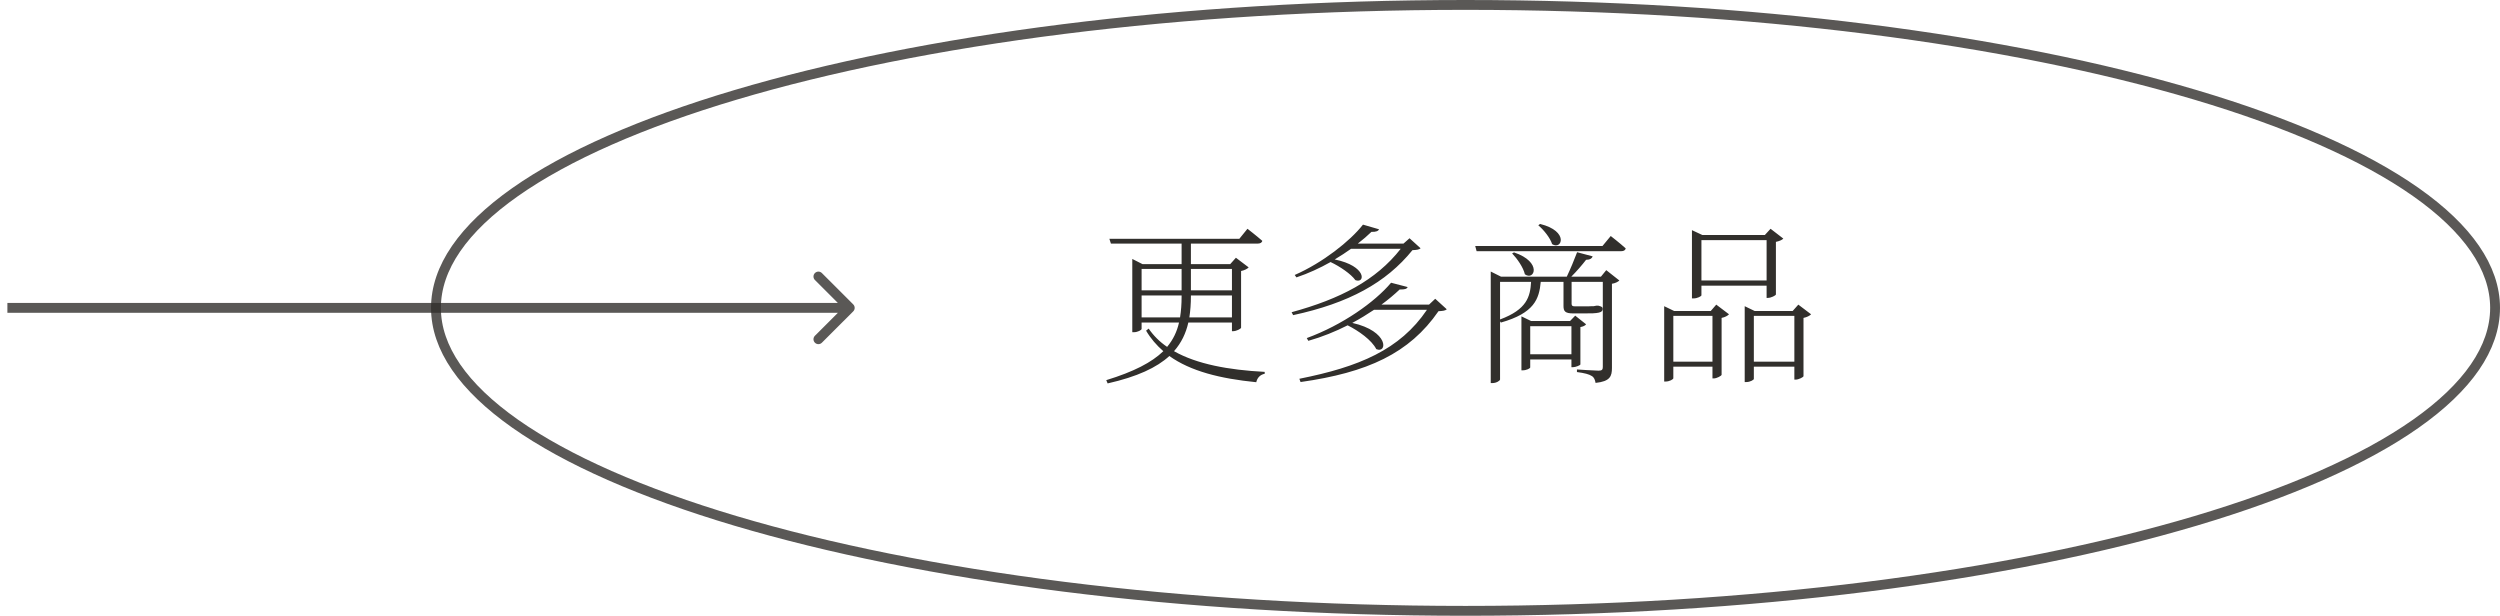
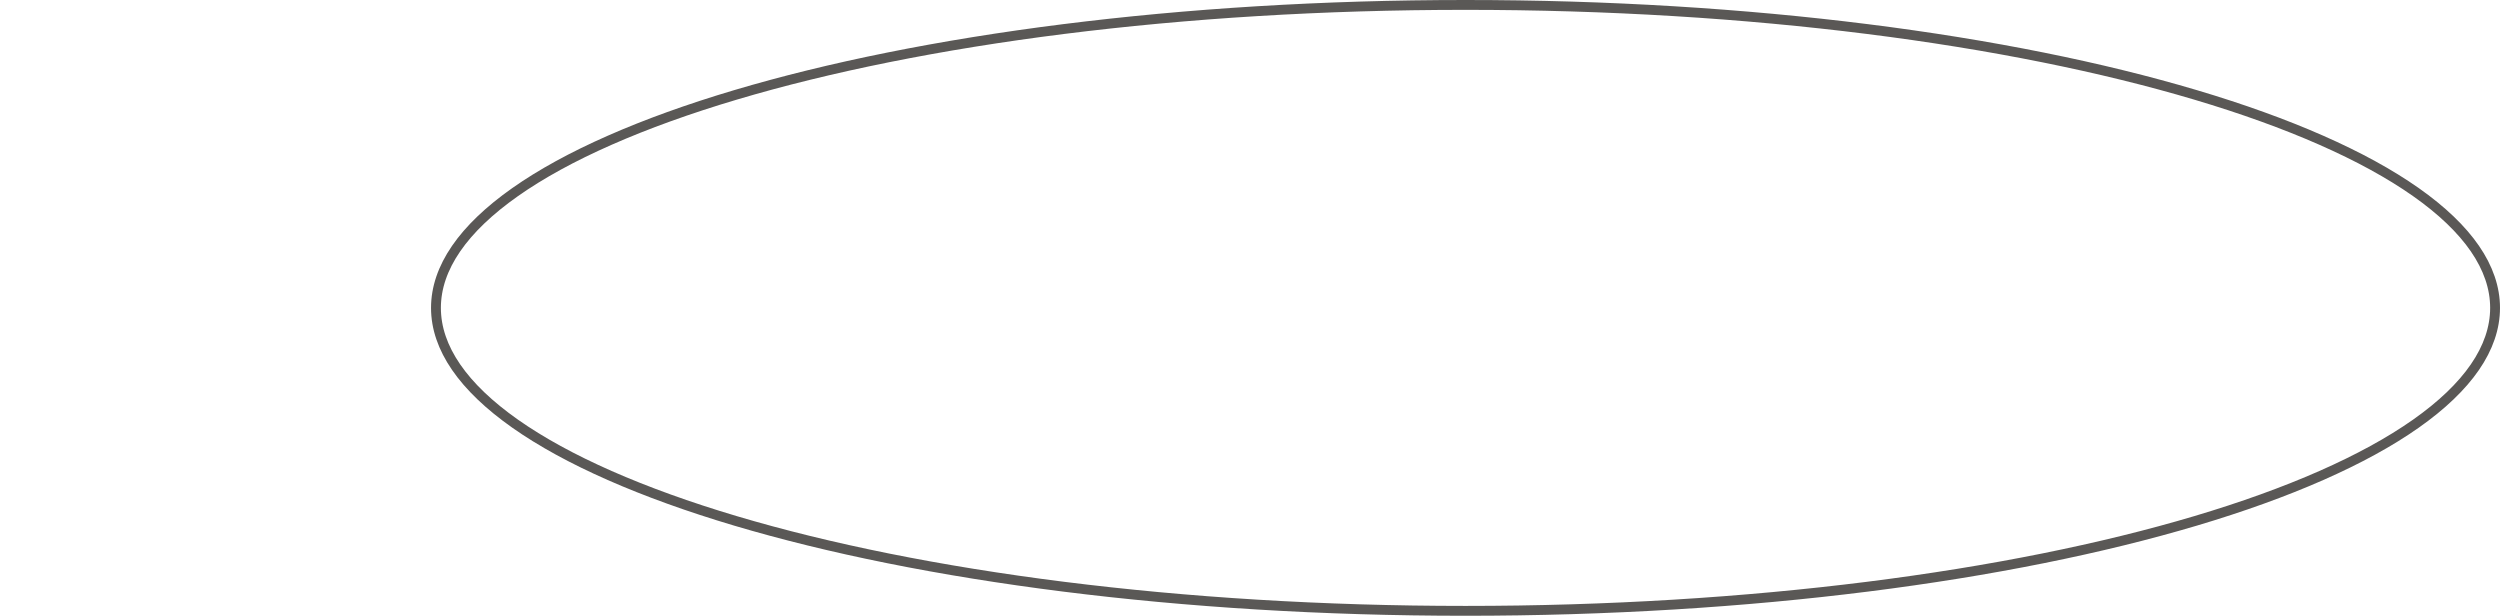
<svg xmlns="http://www.w3.org/2000/svg" width="203" height="50" viewBox="0 0 203 50" fill="none">
-   <path d="M1 24.6L0.6 24.6L0.6 25.4L1 25.4L1 24.6ZM69.283 25.283C69.439 25.127 69.439 24.873 69.283 24.717L66.737 22.172C66.581 22.015 66.328 22.015 66.172 22.172C66.015 22.328 66.015 22.581 66.172 22.737L68.434 25L66.172 27.263C66.015 27.419 66.015 27.672 66.172 27.828C66.328 27.985 66.581 27.985 66.737 27.828L69.283 25.283ZM1 25.4L69 25.4L69 24.6L1 24.6L1 25.4Z" fill="#312F2C" fill-opacity="0.8" />
  <path d="M202.6 25C202.6 28.256 200.381 31.44 196.169 34.404C191.968 37.36 185.863 40.038 178.283 42.294C163.128 46.805 142.168 49.6 119 49.6C95.832 49.6 74.872 46.805 59.717 42.294C52.137 40.038 46.032 37.36 41.831 34.404C37.619 31.44 35.4 28.256 35.4 25C35.4 21.744 37.619 18.56 41.831 15.596C46.032 12.64 52.137 9.962 59.717 7.706C74.872 3.195 95.832 0.4 119 0.4C142.168 0.4 163.128 3.195 178.283 7.706C185.863 9.962 191.968 12.64 196.169 15.596C200.381 18.56 202.6 21.744 202.6 25Z" stroke="#312F2C" stroke-opacity="0.8" stroke-width="0.8" />
-   <path d="M92.698 25.772H95.82C95.904 25.254 95.946 24.694 95.946 24.092V23.994H92.698V25.772ZM95.946 21.838H92.698V23.574H95.946V21.838ZM100.034 21.838H96.702V23.574H100.034V21.838ZM96.576 25.772H100.034V23.994H96.702V24.05C96.702 24.652 96.66 25.226 96.576 25.772ZM100.034 26.192H96.492C96.296 27.06 95.932 27.83 95.33 28.516C97.178 29.566 99.754 30.042 102.694 30.196V30.35C102.344 30.42 102.092 30.658 102.008 31.036C99.068 30.742 96.674 30.14 94.952 28.908C93.93 29.846 92.348 30.588 89.94 31.134L89.828 30.868C92.068 30.182 93.524 29.426 94.462 28.516C93.916 28.04 93.44 27.494 93.062 26.85L93.272 26.682C93.664 27.256 94.168 27.76 94.77 28.166C95.26 27.578 95.568 26.934 95.736 26.192H92.698V26.71C92.698 26.794 92.39 26.976 92.068 26.976H91.942V21.026L92.768 21.446H95.946V19.78H90.206L90.08 19.388H100.636L101.294 18.576C101.294 18.576 102.036 19.15 102.498 19.556C102.47 19.71 102.316 19.78 102.12 19.78H96.702V21.446H99.894L100.356 20.928L101.392 21.712C101.294 21.824 101.056 21.95 100.776 22.006V26.612C100.762 26.696 100.398 26.892 100.132 26.892H100.034V26.192ZM114.454 19.346L115.35 20.158C115.252 20.27 115.028 20.298 114.692 20.312C112.536 22.972 109.526 24.61 105.004 25.59L104.878 25.352C108.826 24.274 111.738 22.762 113.74 20.2H109.708C109.288 20.494 108.854 20.788 108.378 21.068C110.996 21.6 110.87 23.056 110.058 22.748C109.694 22.244 108.812 21.642 108.042 21.278C107.174 21.768 106.236 22.202 105.27 22.524L105.13 22.328C107.398 21.334 109.624 19.584 110.674 18.24L111.976 18.618C111.92 18.758 111.738 18.842 111.36 18.828C111.038 19.136 110.674 19.458 110.254 19.78H113.964L114.454 19.346ZM116.54 24.26L117.478 25.114C117.366 25.226 117.142 25.254 116.806 25.268C114.44 28.698 111.038 30.252 105.606 31.022L105.508 30.756C110.352 29.79 113.67 28.404 115.868 25.156H111.57C111.024 25.52 110.436 25.884 109.806 26.22C112.802 26.892 112.662 28.74 111.752 28.348C111.388 27.62 110.324 26.864 109.428 26.416C108.434 26.92 107.37 27.354 106.236 27.676L106.11 27.452C109.008 26.388 111.626 24.54 112.956 22.958L114.3 23.308C114.244 23.462 114.048 23.518 113.656 23.504C113.222 23.91 112.732 24.33 112.172 24.736H116.036L116.54 24.26ZM124.912 18.296L125.052 18.184C127.446 18.772 126.816 20.34 126.032 19.822C125.878 19.318 125.346 18.66 124.912 18.296ZM124.254 28.768H127.6V26.486H124.254V28.768ZM128.328 26.556V29.594C128.314 29.664 127.936 29.818 127.712 29.818H127.6V29.188H124.254V29.832C124.254 29.916 123.946 30.07 123.652 30.07H123.54V25.688L124.324 26.066H127.488L127.908 25.632L128.79 26.332C128.734 26.43 128.538 26.528 128.328 26.556ZM121.804 22.888V25.94C123.988 25.128 124.254 24.092 124.324 22.888H121.804ZM129.994 22.468L130.428 21.936L131.492 22.776C131.394 22.874 131.17 23 130.89 23.042V29.874C130.89 30.546 130.75 30.966 129.56 31.092C129.518 30.854 129.448 30.644 129.252 30.532C129.042 30.392 128.678 30.294 128.048 30.21V30C128.048 30 129.504 30.098 129.798 30.098C130.078 30.098 130.148 30.014 130.148 29.804V22.888H127.614V23.07V24.68C127.628 24.82 127.656 24.876 127.908 24.876H128.608C128.874 24.876 129.126 24.876 129.252 24.862H129.406C129.462 24.848 129.56 24.834 129.63 24.82H129.784C130.036 24.89 130.134 24.918 130.134 25.086C130.134 25.38 129.854 25.464 128.552 25.45H127.768C127.082 25.45 126.956 25.282 126.956 24.834V22.888H125.108C124.982 24.288 124.576 25.422 121.874 26.192L121.804 26.094V30.812C121.804 30.91 121.51 31.106 121.188 31.106H121.048V22.048L121.888 22.468H127.222C127.502 21.88 127.838 21.082 128.062 20.48L129.322 20.816C129.266 20.984 129.098 21.096 128.79 21.096C128.468 21.516 128.02 22.034 127.586 22.468H129.994ZM122.784 20.578L122.938 20.494C125.262 21.278 124.59 22.832 123.82 22.272C123.694 21.712 123.19 20.998 122.784 20.578ZM130.12 19.976L130.792 19.164C130.792 19.164 131.534 19.738 132.01 20.172C131.968 20.326 131.842 20.396 131.646 20.396H119.9L119.788 19.976H130.12ZM143.448 19.5H138.156V22.776H143.448V19.5ZM138.156 23.196V23.98C138.156 24.05 137.834 24.232 137.512 24.232H137.386V18.688L138.226 19.08H143.308L143.77 18.576L144.806 19.374C144.708 19.486 144.47 19.584 144.204 19.64V23.91C144.19 23.994 143.812 24.19 143.546 24.19H143.448V23.196H138.156ZM135.874 29.37H139.052V25.646H135.874V29.37ZM138.912 25.254L139.36 24.736L140.396 25.52C140.298 25.632 140.074 25.758 139.794 25.814V30.434C139.78 30.518 139.402 30.728 139.164 30.728H139.052V29.776H135.874V30.714C135.874 30.798 135.566 30.98 135.258 30.98H135.132V24.862L135.944 25.254H138.912ZM142.412 29.37H145.702V25.646H142.412V29.37ZM146.024 24.736L147.06 25.52C146.962 25.632 146.724 25.758 146.444 25.814V30.546C146.43 30.63 146.052 30.826 145.8 30.826H145.702V29.776H142.412V30.77C142.412 30.84 142.118 31.022 141.81 31.022H141.67V24.862L142.482 25.254H145.562L146.024 24.736Z" fill="#312F2C" />
</svg>